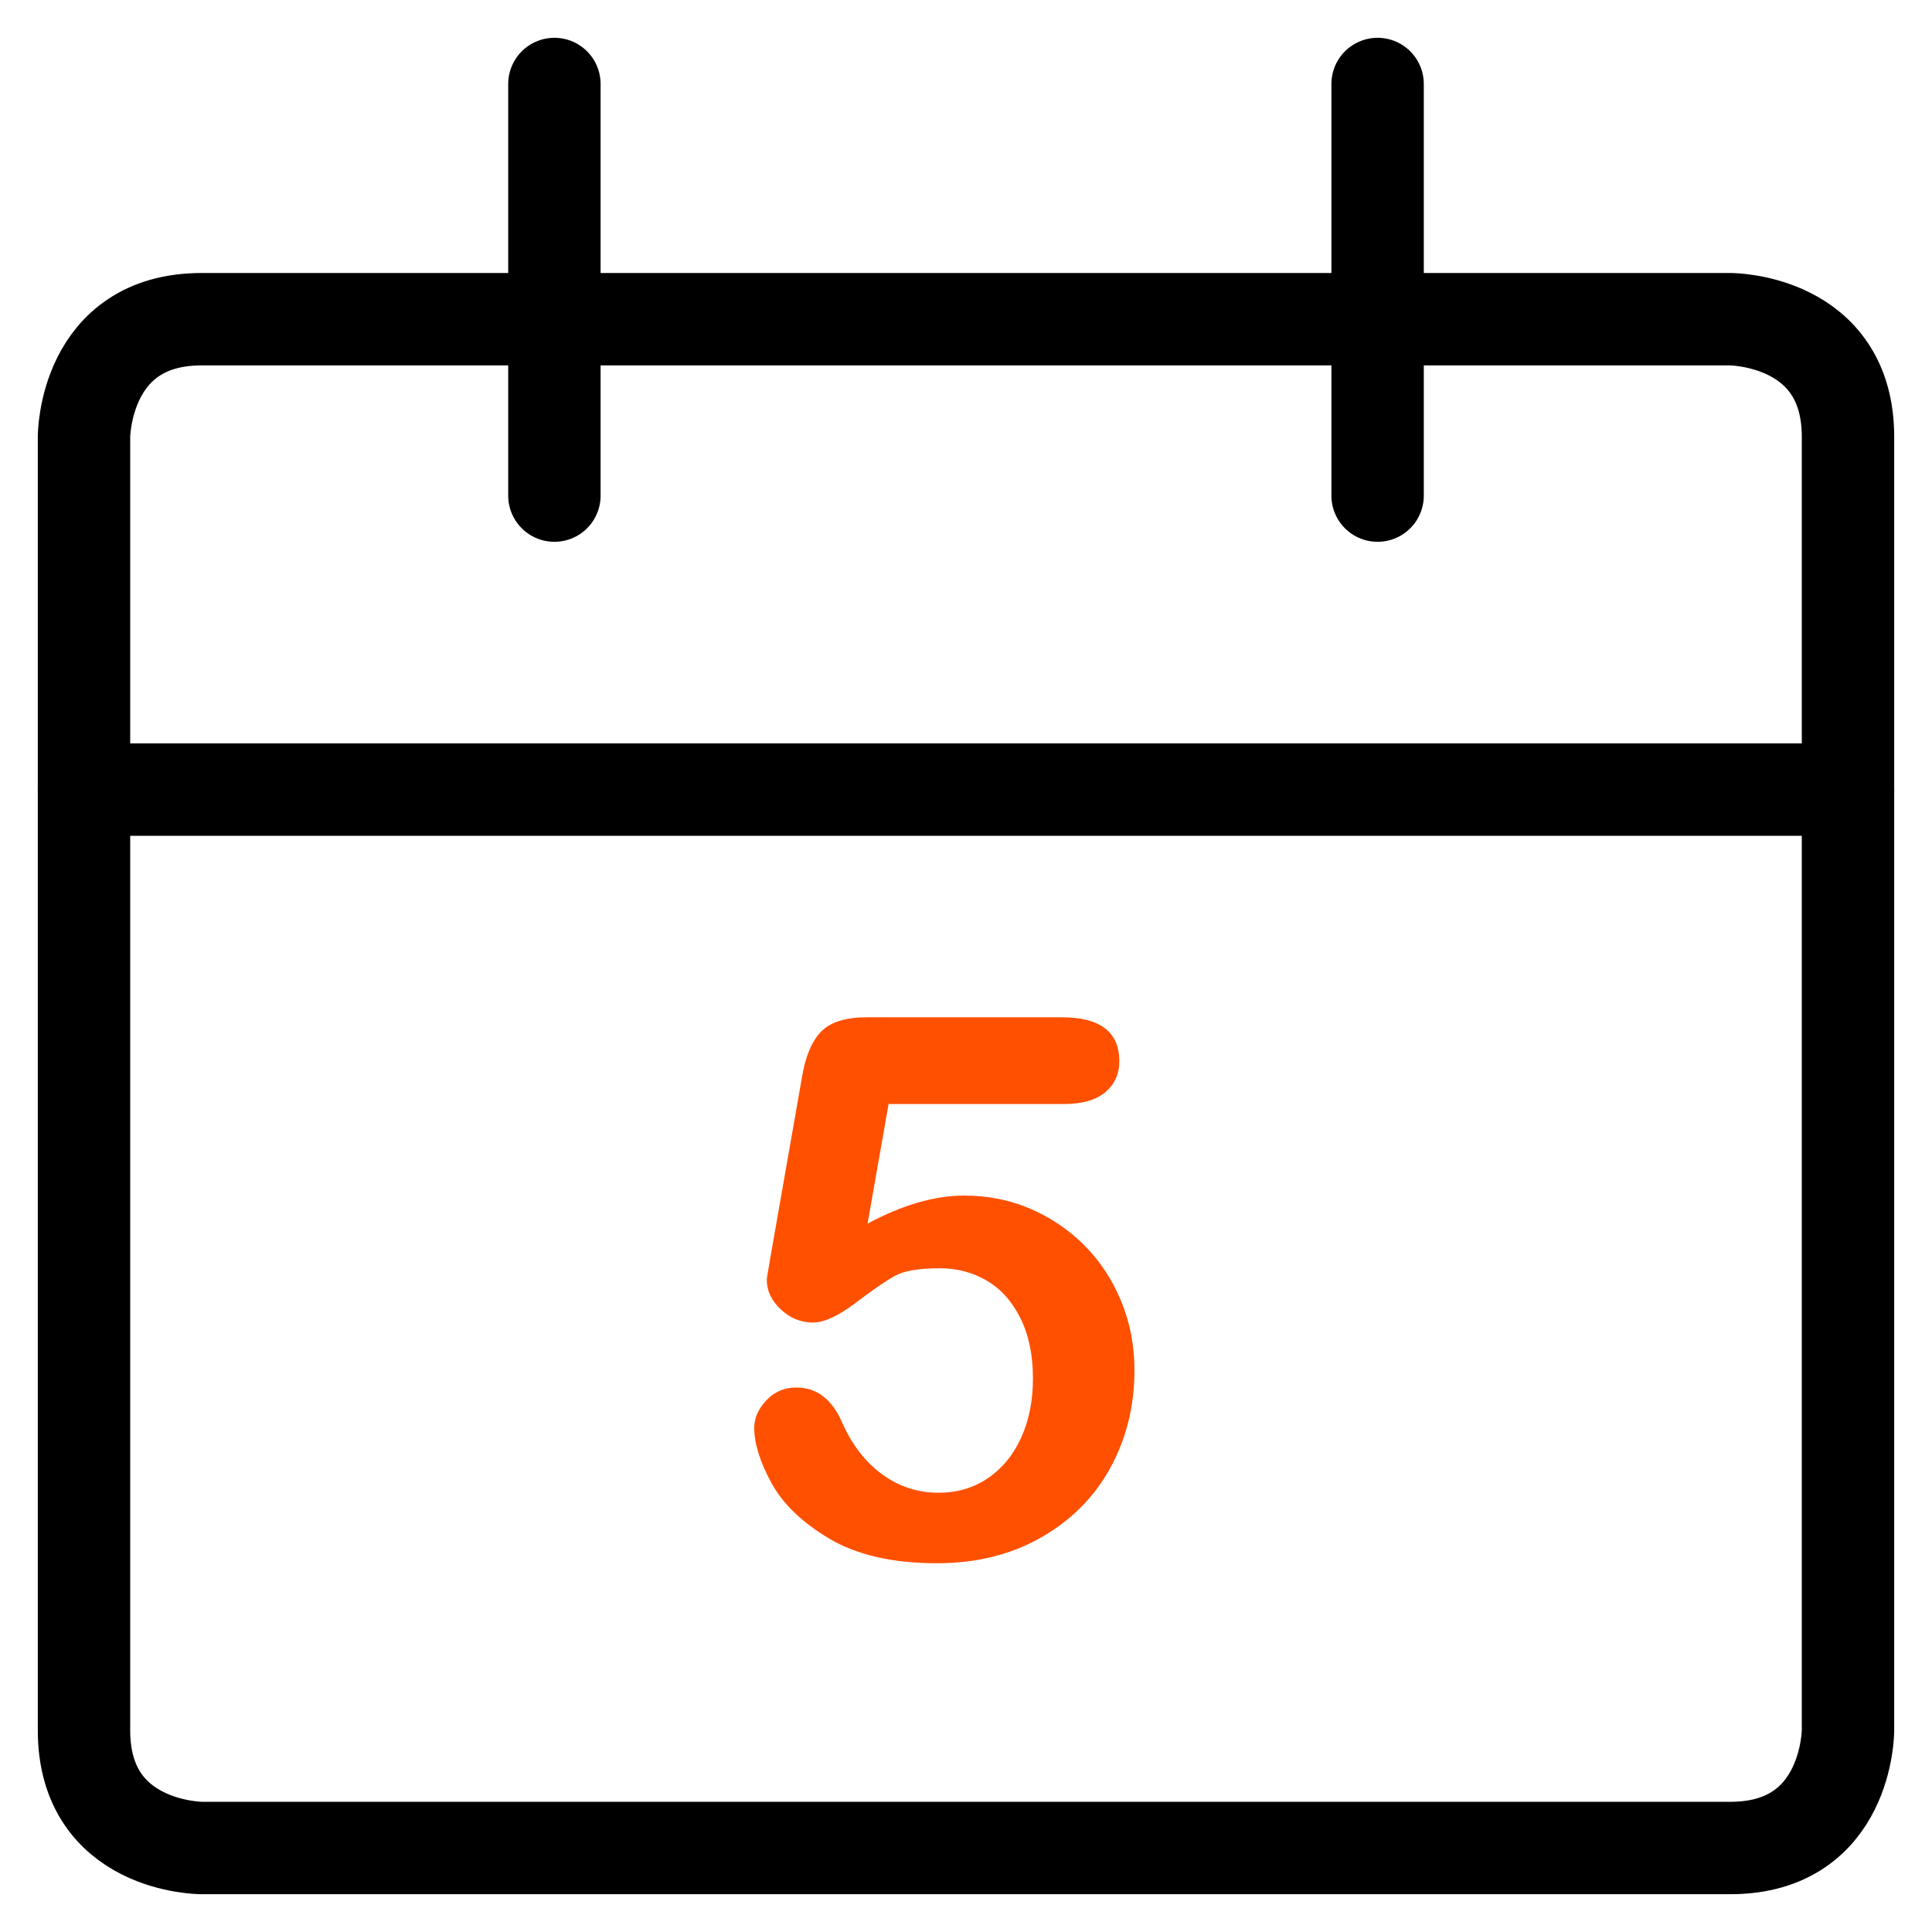
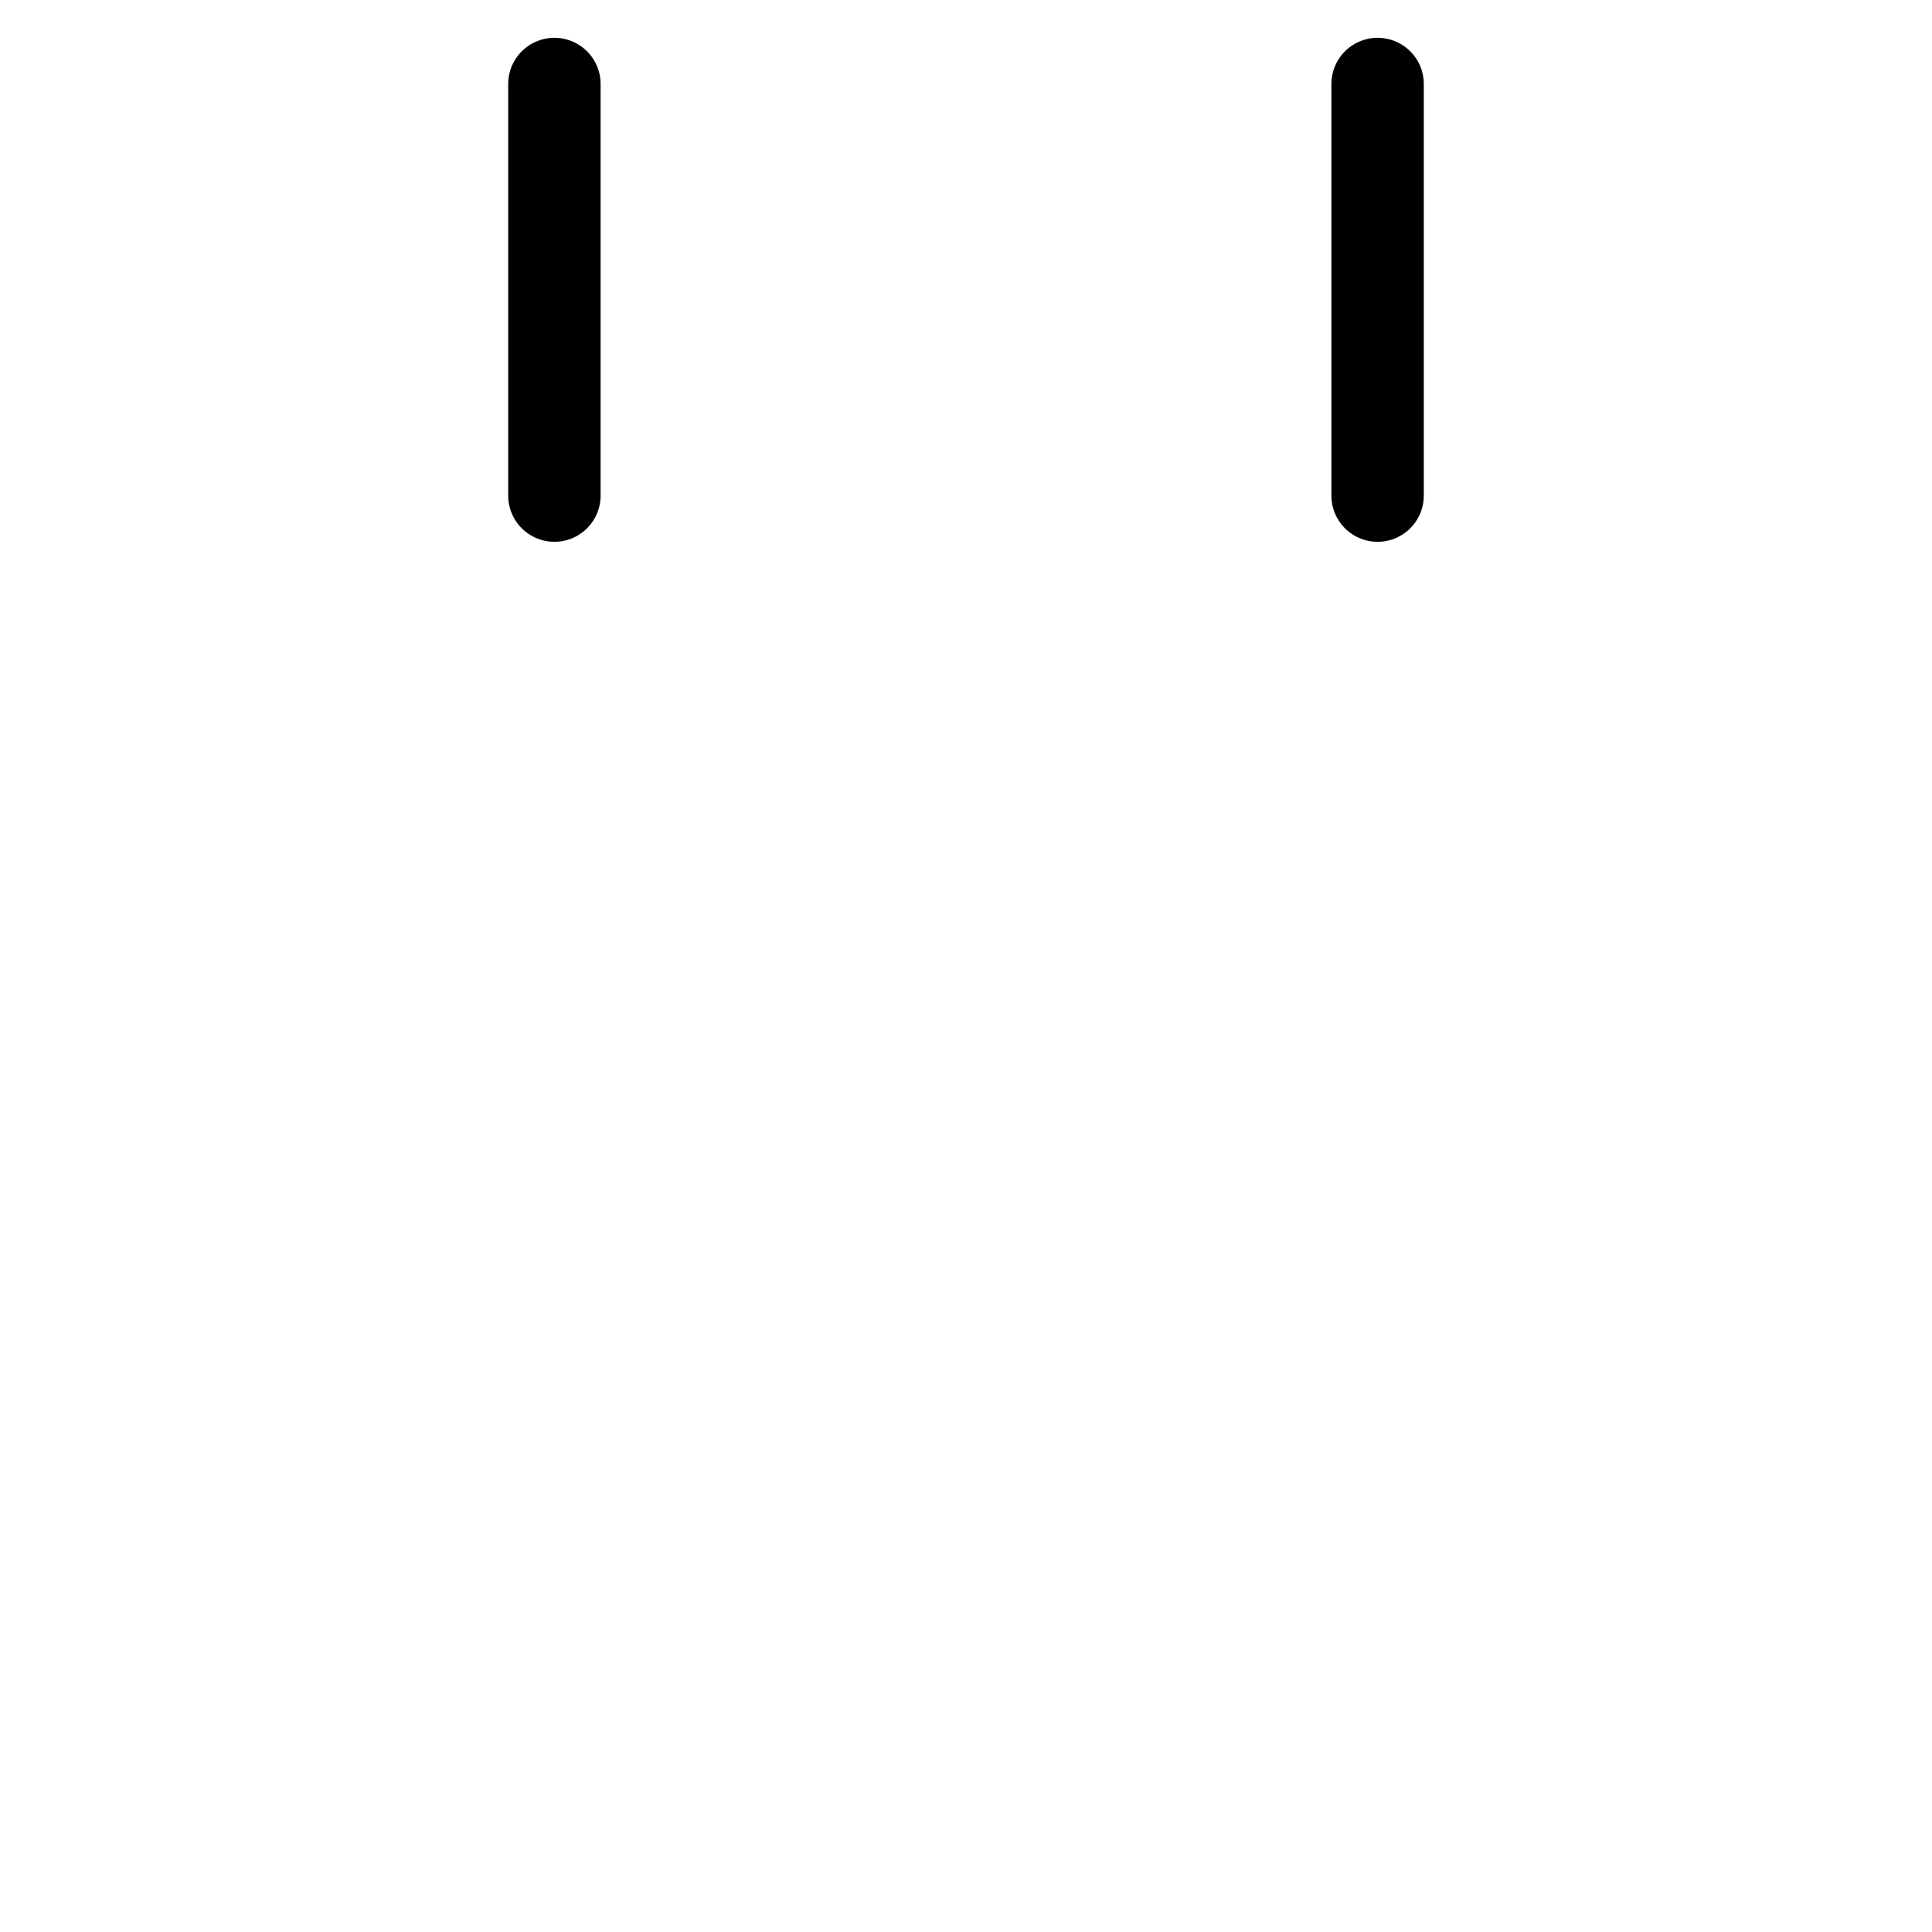
<svg xmlns="http://www.w3.org/2000/svg" width="46px" height="46px" viewBox="0 0 46 46" version="1.1">
  <title>5_dagen</title>
  <g id="Page-1" stroke="none" stroke-width="1" fill="none" fill-rule="evenodd">
    <g id="content-columns-(1)" transform="translate(-543, -325)">
      <g id="5_dagen" transform="translate(545, 327)">
        <g id="Group-2" stroke="#000000" stroke-linecap="round" stroke-linejoin="round" stroke-width="2.2">
-           <path d="M2.8,5.6 L39.2,5.6 C39.2,5.6 42,5.6 42,8.4 L42,39.2 C42,39.2 42,42 39.2,42 L2.8,42 C2.8,42 0,42 0,39.2 L0,8.4 C0,8.4 0,5.6 2.8,5.6" id="Path" />
-           <line x1="0" y1="16.8" x2="42" y2="16.8" id="Path" />
          <line x1="11.2" y1="9.8" x2="11.2" y2="0" id="Path" />
          <line x1="30.8" y1="9.8" x2="30.8" y2="0" id="Path" />
        </g>
-         <path d="M20.309,35.22 C21.246,35.22 22.074,35.015 22.792,34.604 C23.509,34.194 24.059,33.641 24.439,32.943 C24.82,32.246 25.011,31.473 25.011,30.623 C25.011,30.037 24.905,29.489 24.694,28.979 C24.483,28.47 24.193,28.029 23.824,27.657 C23.455,27.285 23.026,26.993 22.537,26.782 C22.047,26.571 21.521,26.466 20.959,26.466 C20.256,26.466 19.488,26.688 18.656,27.134 L18.656,27.134 L19.157,24.286 L23.332,24.286 C23.766,24.286 24.094,24.192 24.316,24.005 C24.539,23.817 24.65,23.571 24.65,23.267 C24.65,22.569 24.193,22.221 23.279,22.221 L23.279,22.221 L18.639,22.221 C18.135,22.221 17.771,22.335 17.549,22.563 C17.326,22.792 17.174,23.158 17.092,23.662 L17.092,23.662 L16.354,27.872 C16.289,28.241 16.257,28.44 16.257,28.47 C16.257,28.733 16.368,28.969 16.591,29.177 C16.813,29.385 17.068,29.489 17.355,29.489 C17.619,29.489 17.955,29.335 18.362,29.028 C18.769,28.72 19.081,28.505 19.298,28.382 C19.515,28.259 19.875,28.197 20.379,28.197 C20.789,28.197 21.161,28.295 21.495,28.492 C21.829,28.688 22.096,28.985 22.295,29.384 C22.494,29.782 22.594,30.263 22.594,30.825 C22.594,31.347 22.501,31.812 22.317,32.223 C22.132,32.633 21.87,32.955 21.53,33.189 C21.19,33.424 20.795,33.541 20.344,33.541 C19.852,33.541 19.406,33.396 19.008,33.106 C18.609,32.816 18.293,32.41 18.059,31.889 C17.818,31.32 17.452,31.036 16.96,31.036 C16.673,31.036 16.434,31.139 16.244,31.344 C16.053,31.549 15.958,31.766 15.958,31.994 C15.958,32.369 16.094,32.807 16.367,33.308 C16.639,33.809 17.102,34.253 17.755,34.64 C18.409,35.026 19.26,35.22 20.309,35.22 Z" id="5" fill="#FF5000" fill-rule="nonzero" />
      </g>
    </g>
  </g>
</svg>